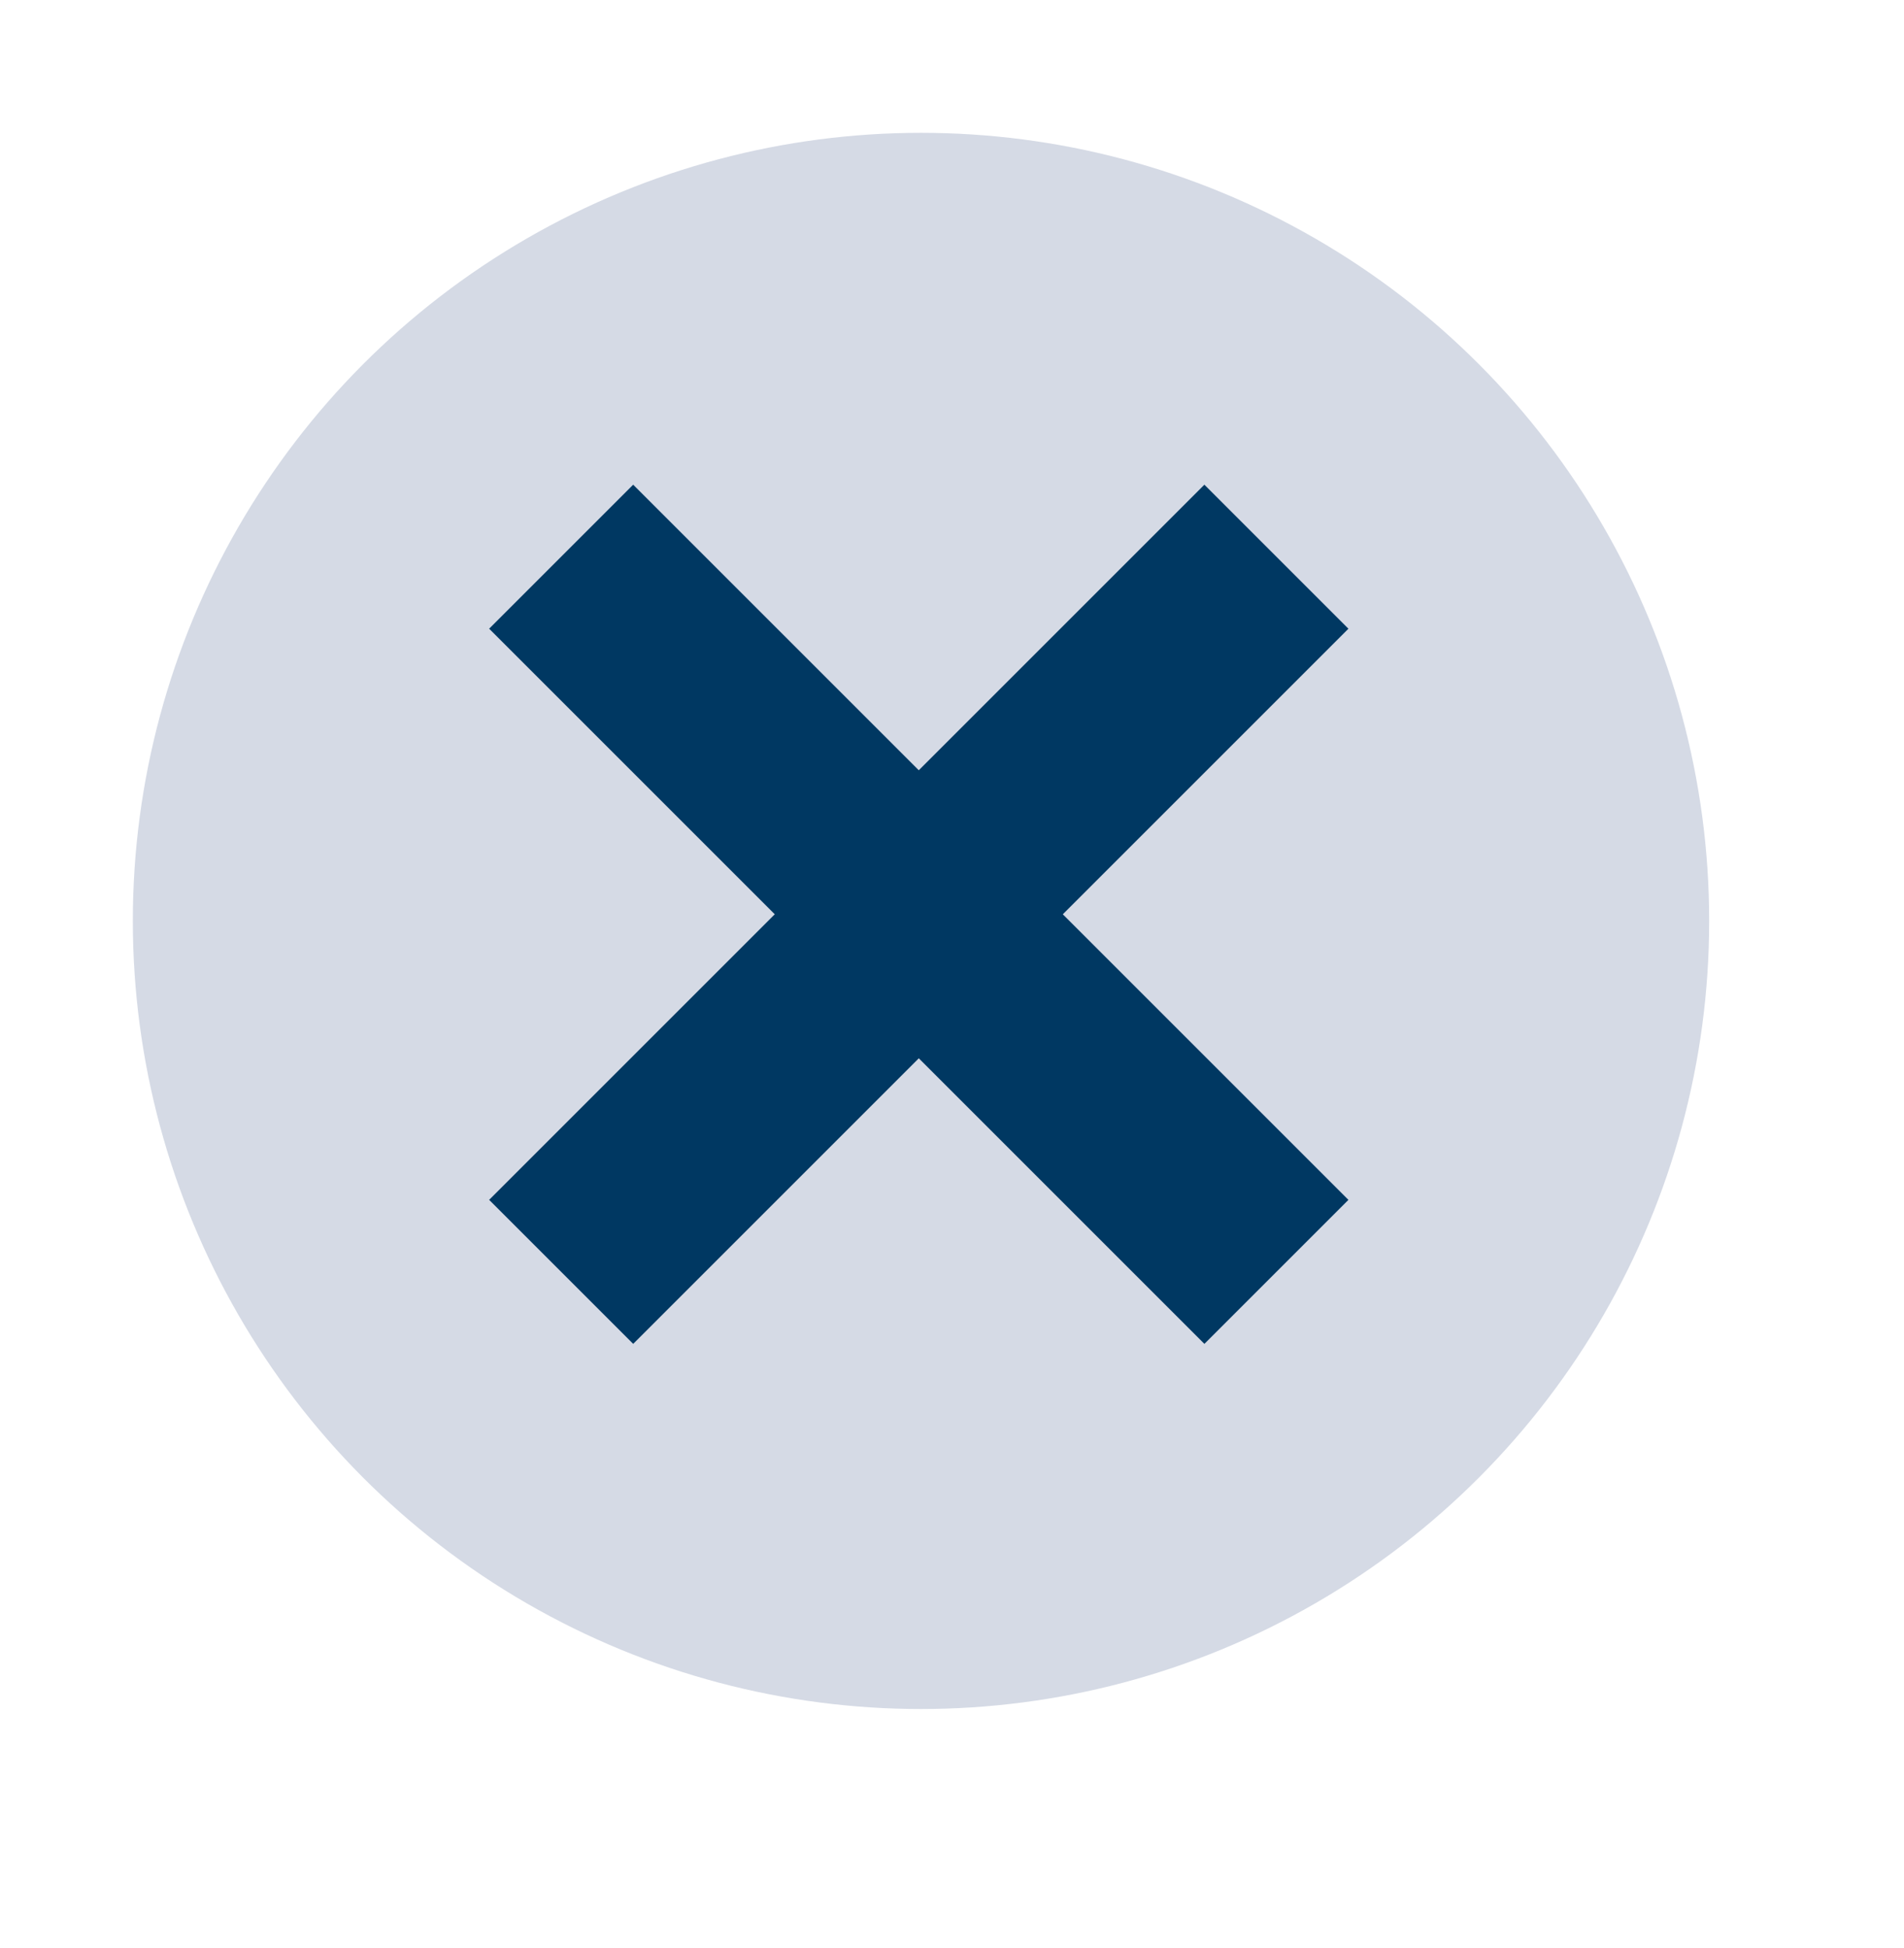
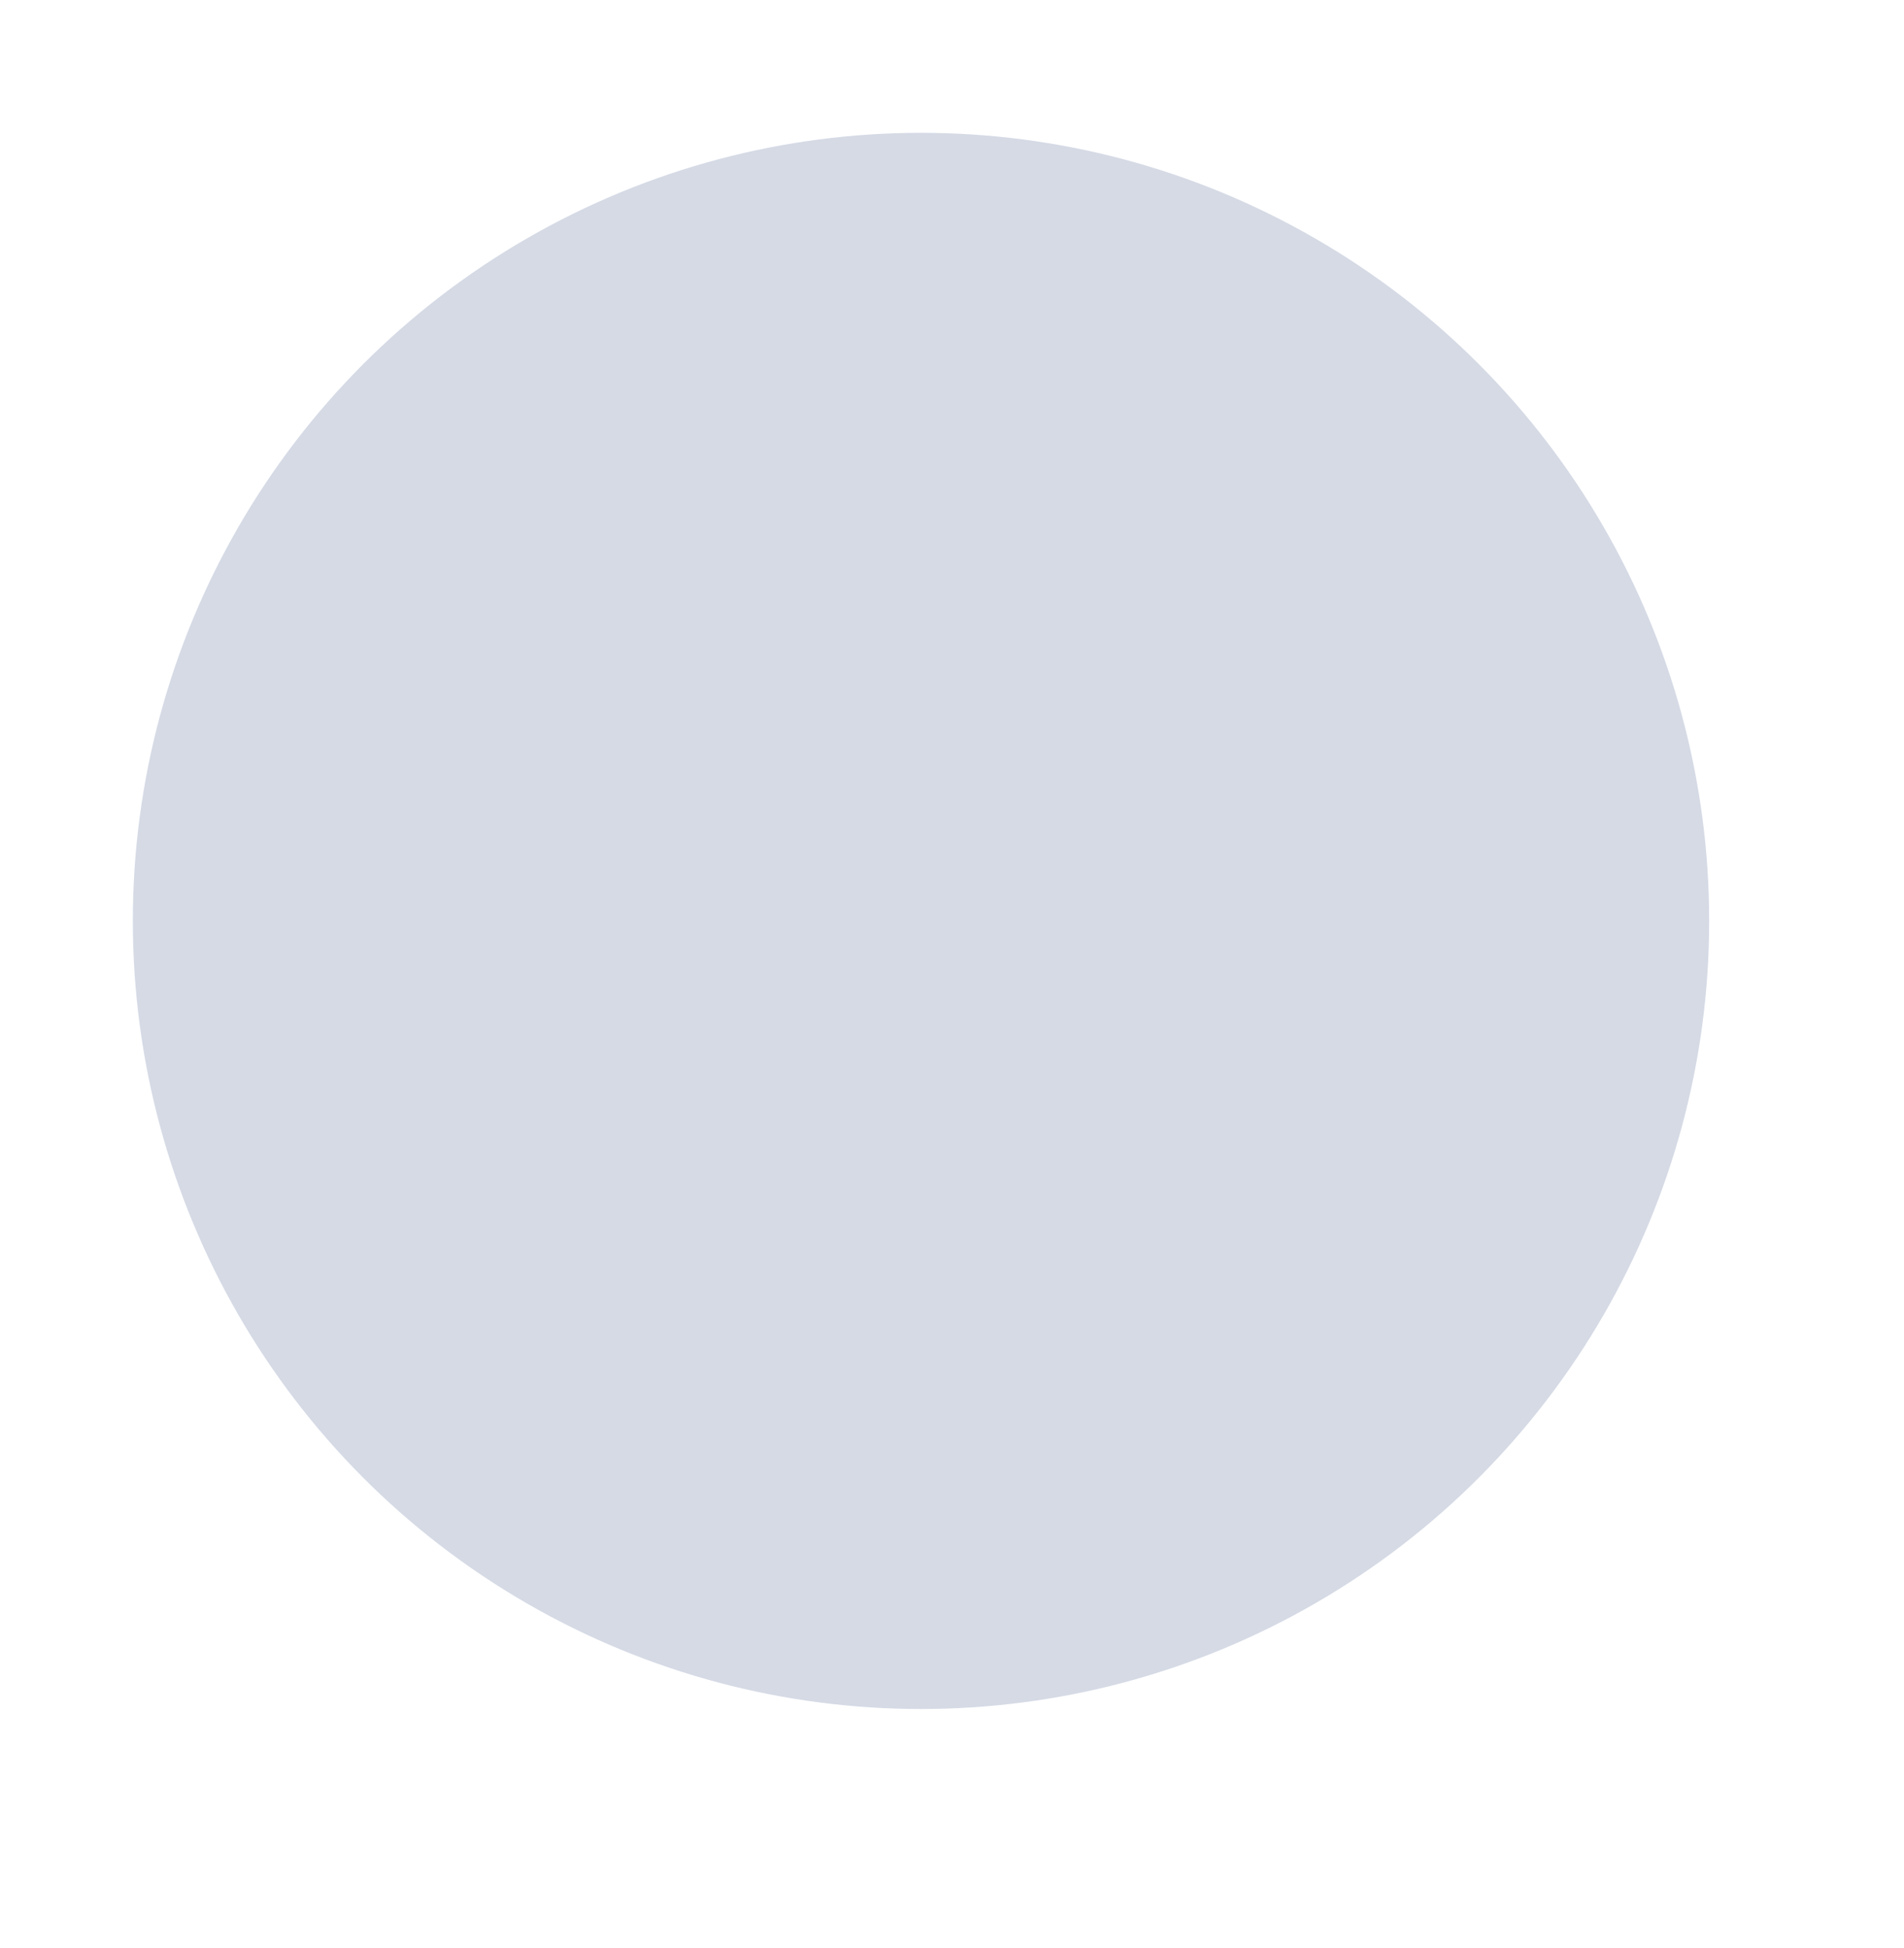
<svg xmlns="http://www.w3.org/2000/svg" version="1.1" id="Layer_1" x="0px" y="0px" width="43px" height="44px" viewBox="0 0 43 44" style="enable-background:new 0 0 43 44;" xml:space="preserve">
  <style type="text/css">
	.st0{fill:#007DB7;}
	.st1{fill:#E1F4FD;}
	.st2{fill:#FFFFFF;}
	.st3{fill:none;stroke:#007DB7;stroke-width:1.3;}
	.st4{fill:#003862;}
	.st5{fill:#00AEEF;}
	.st6{fill:#829BB3;}
	.st7{fill:none;stroke:#00AEEF;stroke-width:2.232;}
	.st8{fill:none;stroke:#003862;stroke-width:2.572;}
	.st9{clip-path:url(#SVGID_2_);}
	.st10{fill:none;stroke:#003862;stroke-width:0.415;}
	.st11{fill:none;stroke:#003862;stroke-width:2.304;stroke-linecap:square;}
	.st12{fill:#D5DAE5;}
	.st13{fill:none;stroke:#003862;stroke-width:4.6;stroke-linecap:square;}
	.st14{clip-path:url(#SVGID_6_);fill:#003862;}
	.st15{fill:none;stroke:#FFFFFF;stroke-width:2.814;}
</style>
  <circle class="st12" cx="20.8" cy="20.8" r="17.8" />
-   <line class="st13" x1="14.3" y1="14.2" x2="27.2" y2="27.1" />
-   <line class="st13" x1="27.2" y1="14.2" x2="14.3" y2="27.1" />
</svg>